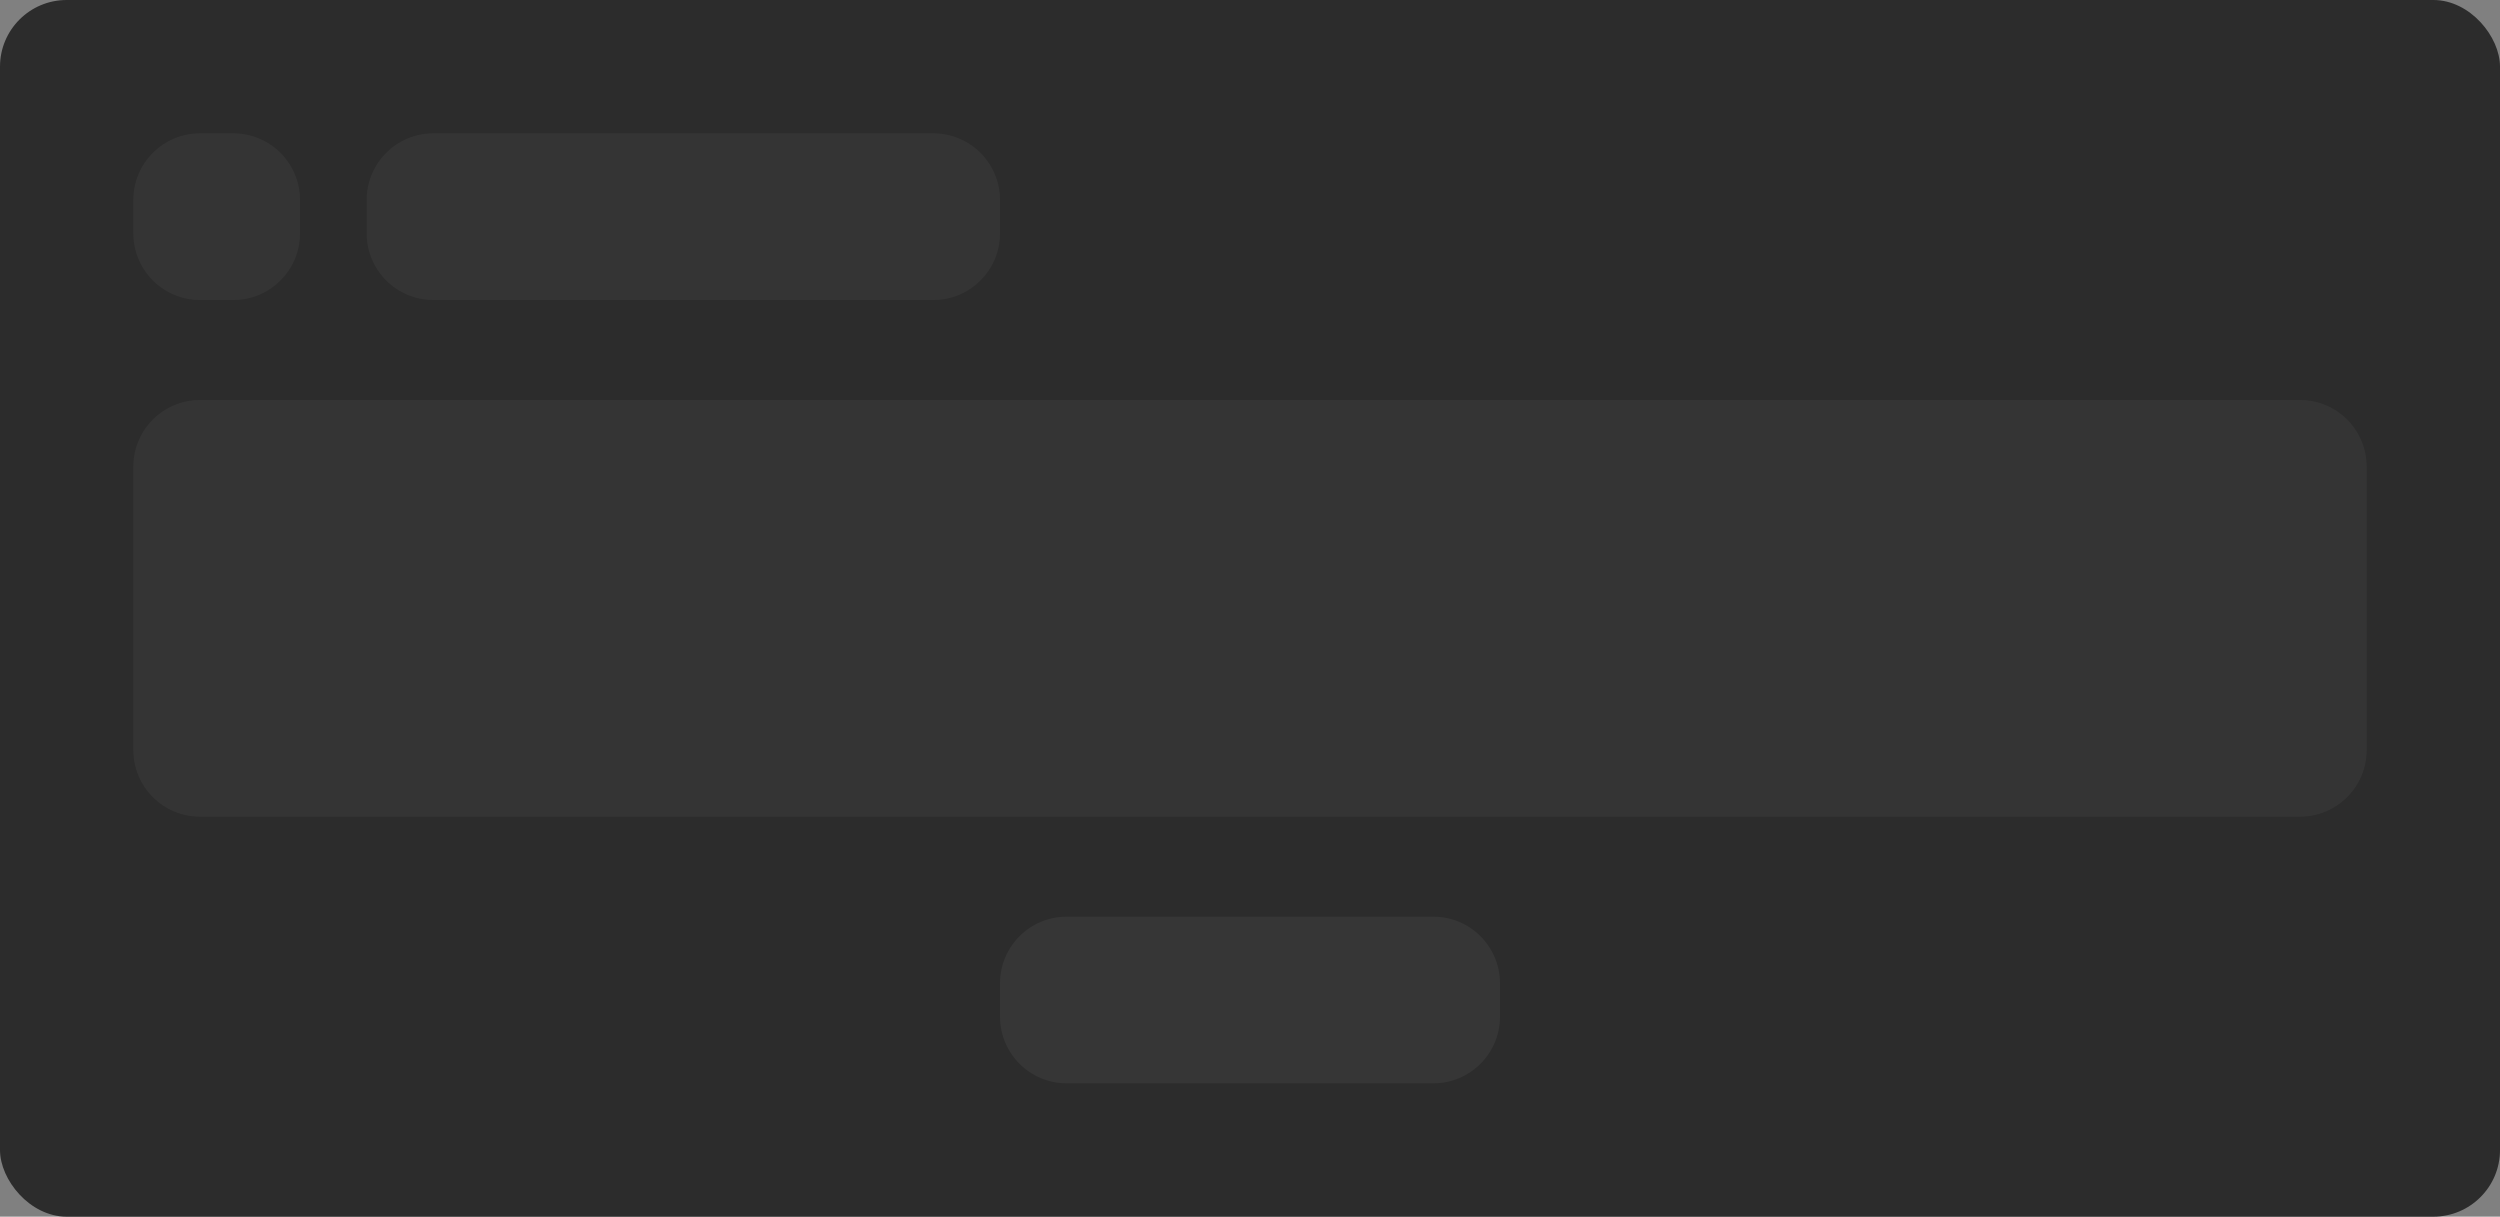
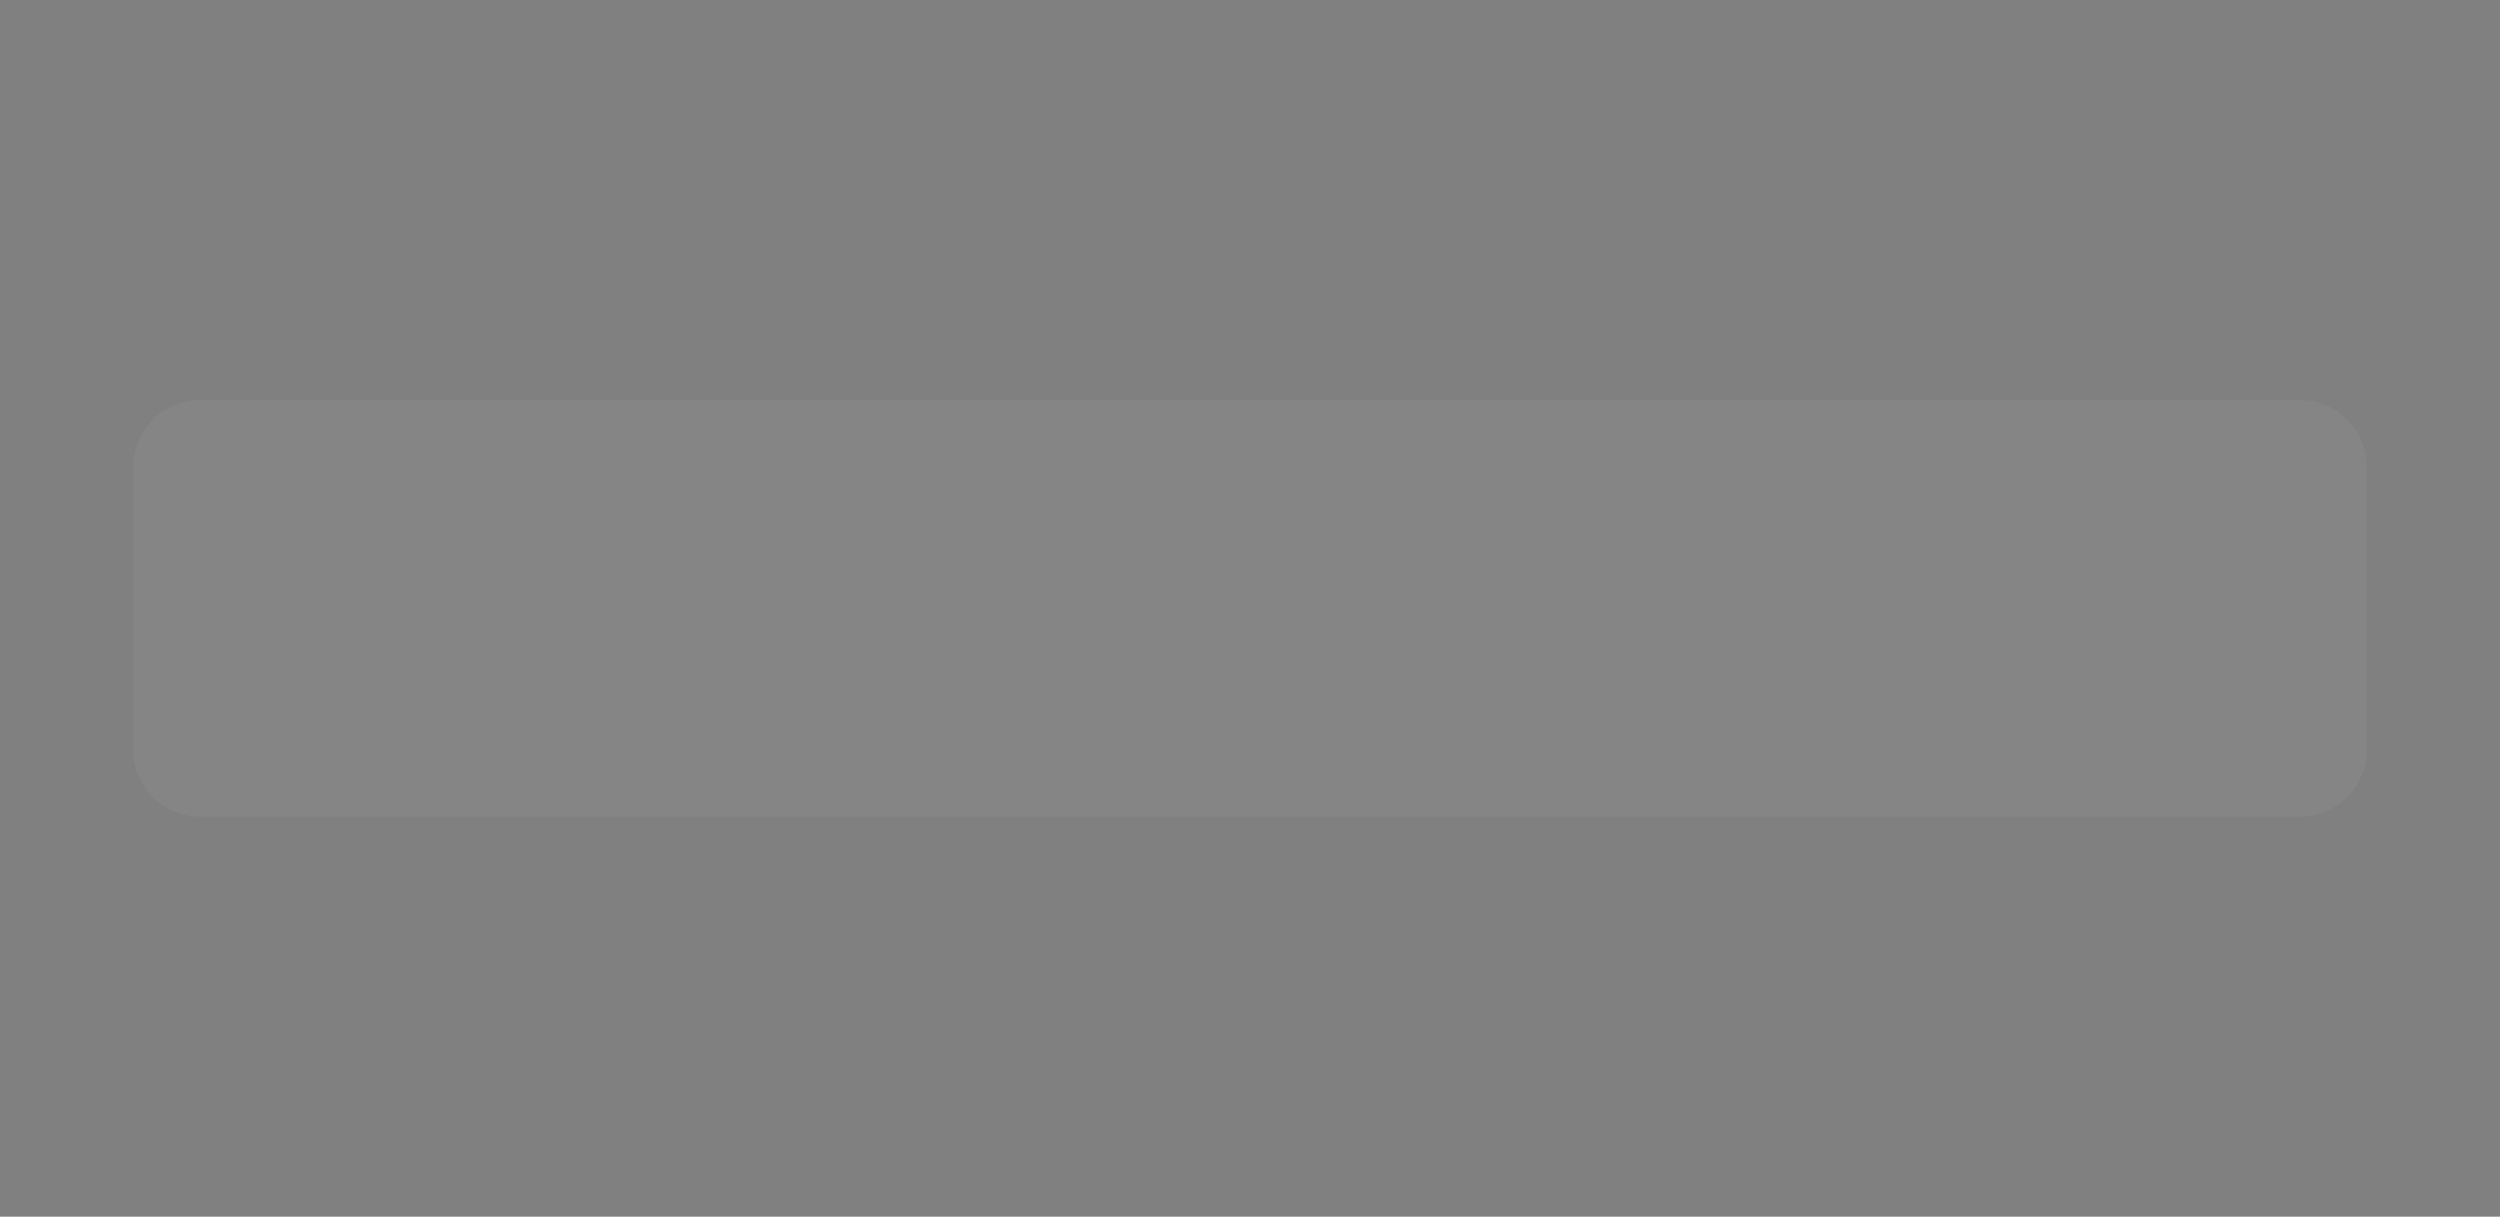
<svg xmlns="http://www.w3.org/2000/svg" width="300" height="146" viewBox="0 0 300 146" fill="none">
  <rect x="0" y="0" width="300" height="146" fill="#808080" stroke="none" />
-   <rect width="300" height="146" rx="8" fill="#2C2C2C" />
  <path d="M276 48H24C19.582 48 16 51.582 16 56V90C16 94.418 19.582 98 24 98H276C280.418 98 284 94.418 284 90V56C284 51.582 280.418 48 276 48Z" fill="white" fill-opacity="0.04" />
-   <path d="M28 16H24C19.582 16 16 19.582 16 24V28C16 32.418 19.582 36 24 36H28C32.418 36 36 32.418 36 28V24C36 19.582 32.418 16 28 16Z" fill="white" fill-opacity="0.04" />
-   <path d="M112 16H52C47.582 16 44 19.582 44 24V28C44 32.418 47.582 36 52 36H112C116.418 36 120 32.418 120 28V24C120 19.582 116.418 16 112 16Z" fill="white" fill-opacity="0.04" />
-   <path d="M172 110H128C123.582 110 120 113.582 120 118V122C120 126.418 123.582 130 128 130H172C176.418 130 180 126.418 180 122V118C180 113.582 176.418 110 172 110Z" fill="white" fill-opacity="0.05" />
</svg>